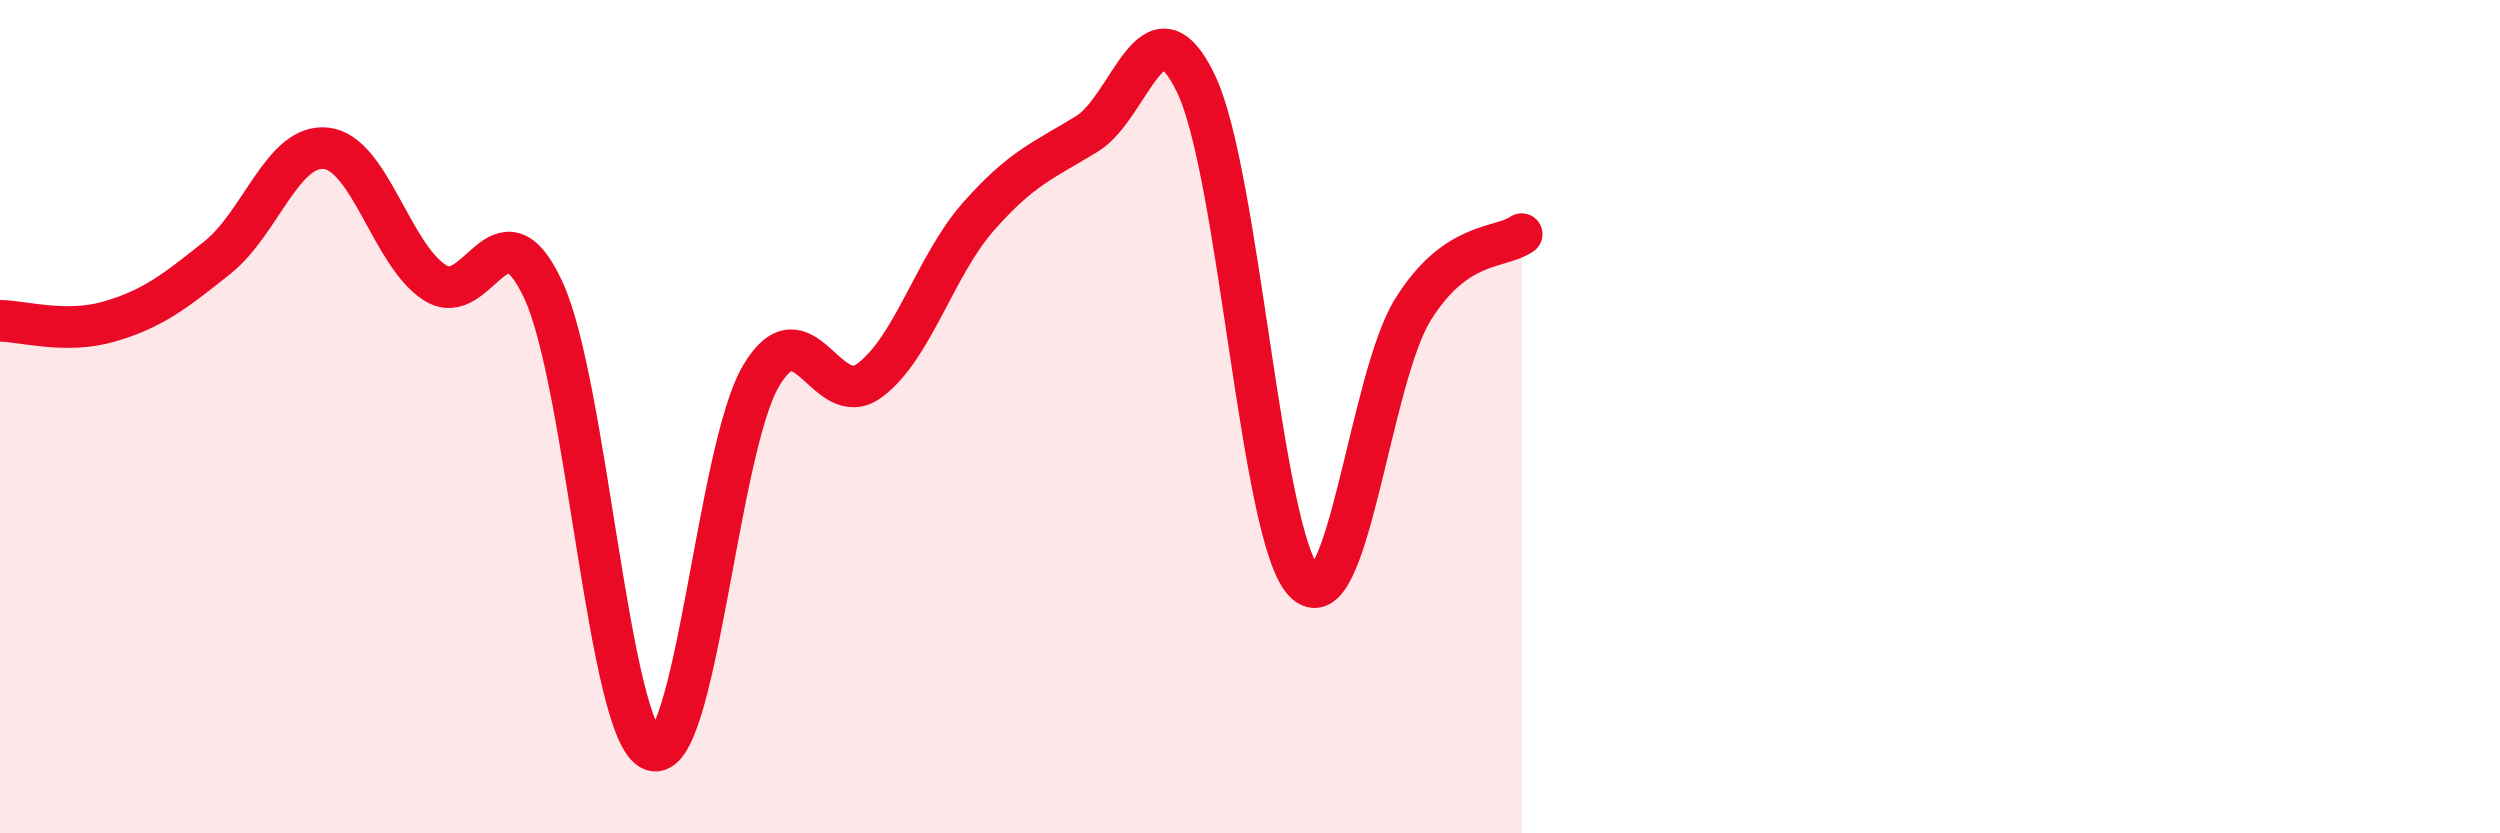
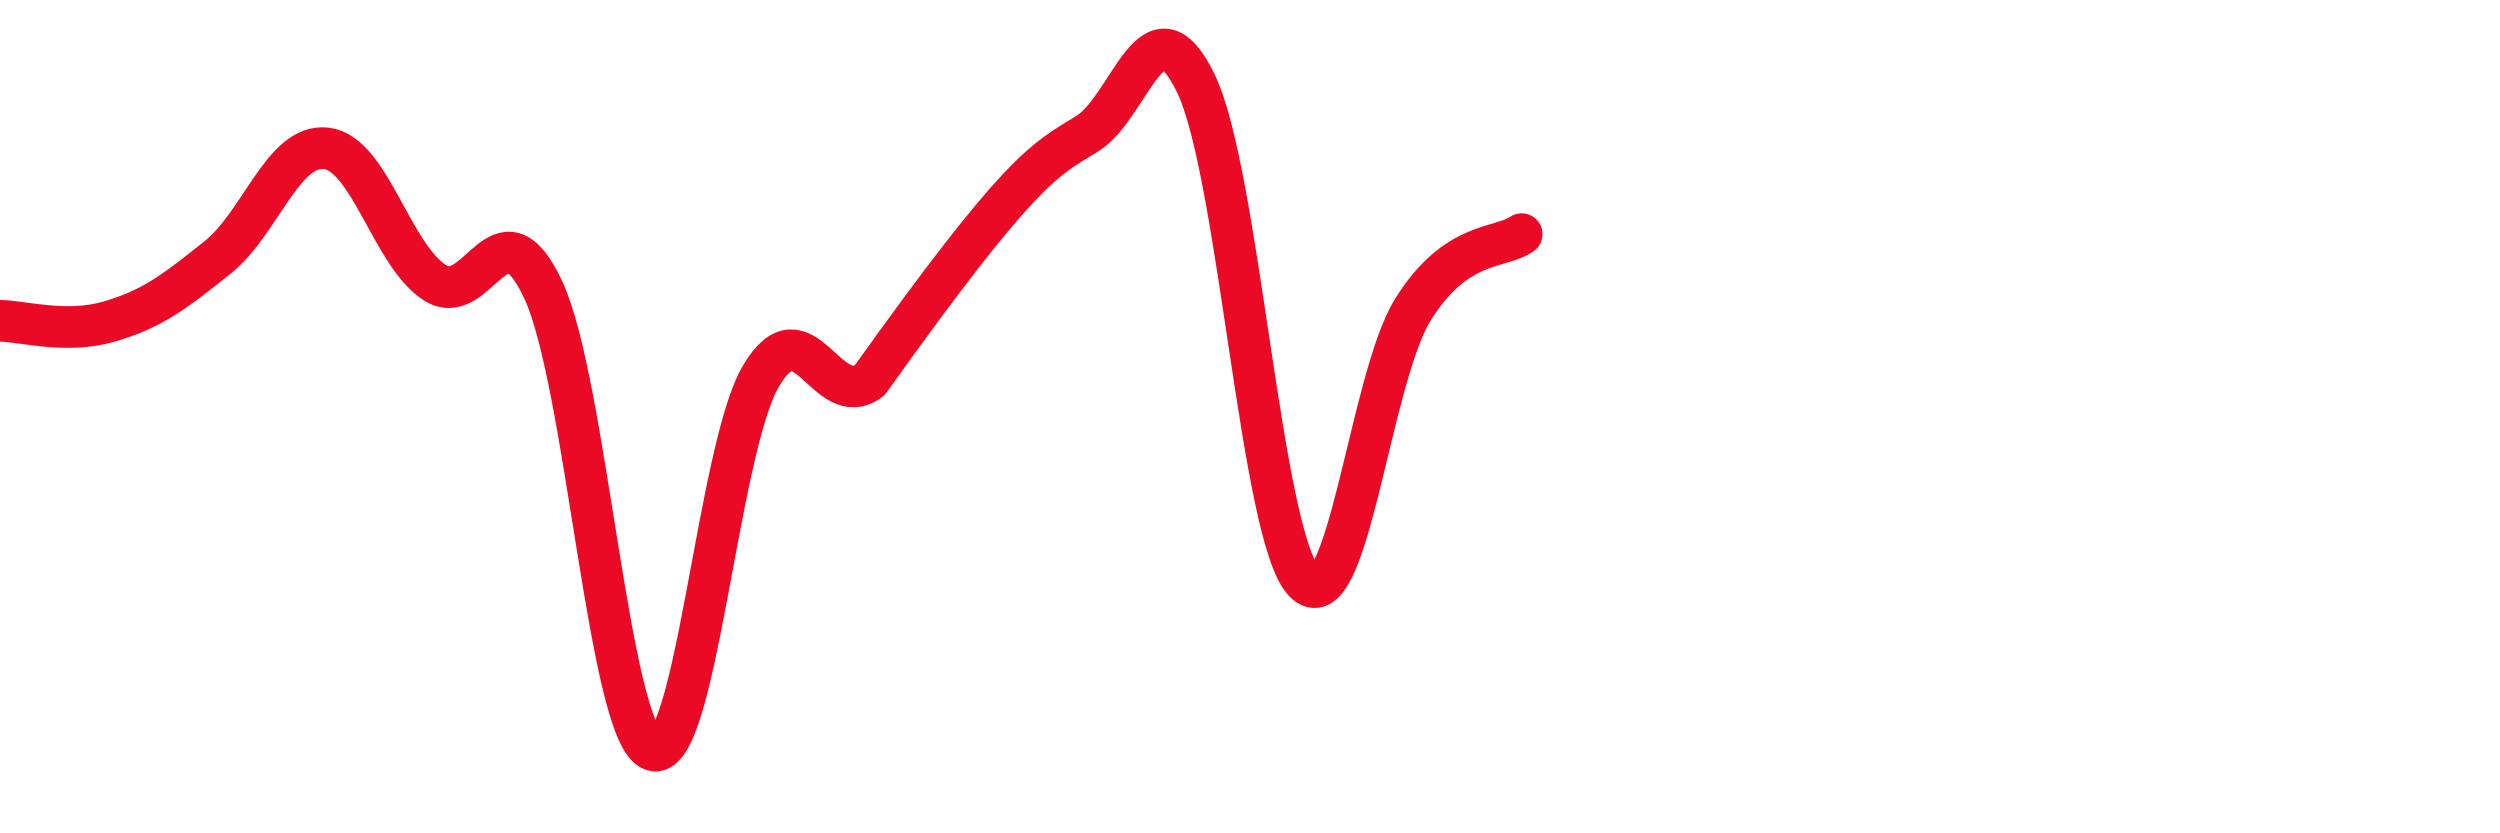
<svg xmlns="http://www.w3.org/2000/svg" width="60" height="20" viewBox="0 0 60 20">
-   <path d="M 0,7.7 C 0.52,7.7 1.57,8.02 2.61,7.72 C 3.65,7.42 4.18,7.01 5.22,6.18 C 6.26,5.35 6.79,3.44 7.83,3.56 C 8.87,3.68 9.39,6.1 10.43,6.78 C 11.47,7.46 12,4.72 13.04,6.96 C 14.08,9.2 14.61,17.59 15.65,18 C 16.69,18.41 17.22,10.8 18.26,9.03 C 19.3,7.26 19.83,9.9 20.87,9.13 C 21.91,8.36 22.44,6.38 23.48,5.2 C 24.52,4.02 25.05,3.85 26.09,3.21 C 27.13,2.57 27.66,-0.15 28.7,2 C 29.74,4.15 30.26,12.87 31.3,13.96 C 32.34,15.05 32.87,9.1 33.91,7.43 C 34.95,5.76 36,5.98 36.52,5.62L36.52 20L0 20Z" fill="#EB0A25" opacity="0.1" stroke-linecap="round" stroke-linejoin="round" />
-   <path d="M 0,7.7 C 0.52,7.7 1.57,8.02 2.61,7.72 C 3.65,7.42 4.18,7.01 5.22,6.18 C 6.26,5.35 6.79,3.44 7.83,3.56 C 8.87,3.68 9.39,6.1 10.43,6.78 C 11.47,7.46 12,4.72 13.04,6.96 C 14.08,9.2 14.61,17.59 15.65,18 C 16.69,18.41 17.22,10.8 18.26,9.03 C 19.3,7.26 19.83,9.9 20.87,9.13 C 21.91,8.36 22.44,6.38 23.48,5.2 C 24.52,4.02 25.05,3.85 26.09,3.21 C 27.13,2.57 27.66,-0.15 28.7,2 C 29.74,4.15 30.26,12.87 31.3,13.96 C 32.34,15.05 32.87,9.1 33.91,7.43 C 34.95,5.76 36,5.98 36.52,5.62" stroke="#EB0A25" stroke-width="1" fill="none" stroke-linecap="round" stroke-linejoin="round" />
+   <path d="M 0,7.7 C 0.52,7.7 1.57,8.02 2.61,7.72 C 3.65,7.42 4.18,7.01 5.22,6.18 C 6.26,5.35 6.79,3.44 7.83,3.56 C 8.87,3.68 9.39,6.1 10.43,6.78 C 11.47,7.46 12,4.72 13.04,6.96 C 14.08,9.2 14.61,17.59 15.65,18 C 16.69,18.41 17.22,10.8 18.26,9.03 C 19.3,7.26 19.83,9.9 20.87,9.13 C 24.52,4.02 25.05,3.85 26.09,3.21 C 27.13,2.57 27.66,-0.15 28.7,2 C 29.74,4.15 30.26,12.87 31.3,13.96 C 32.34,15.05 32.87,9.1 33.91,7.43 C 34.95,5.76 36,5.98 36.52,5.62" stroke="#EB0A25" stroke-width="1" fill="none" stroke-linecap="round" stroke-linejoin="round" />
</svg>